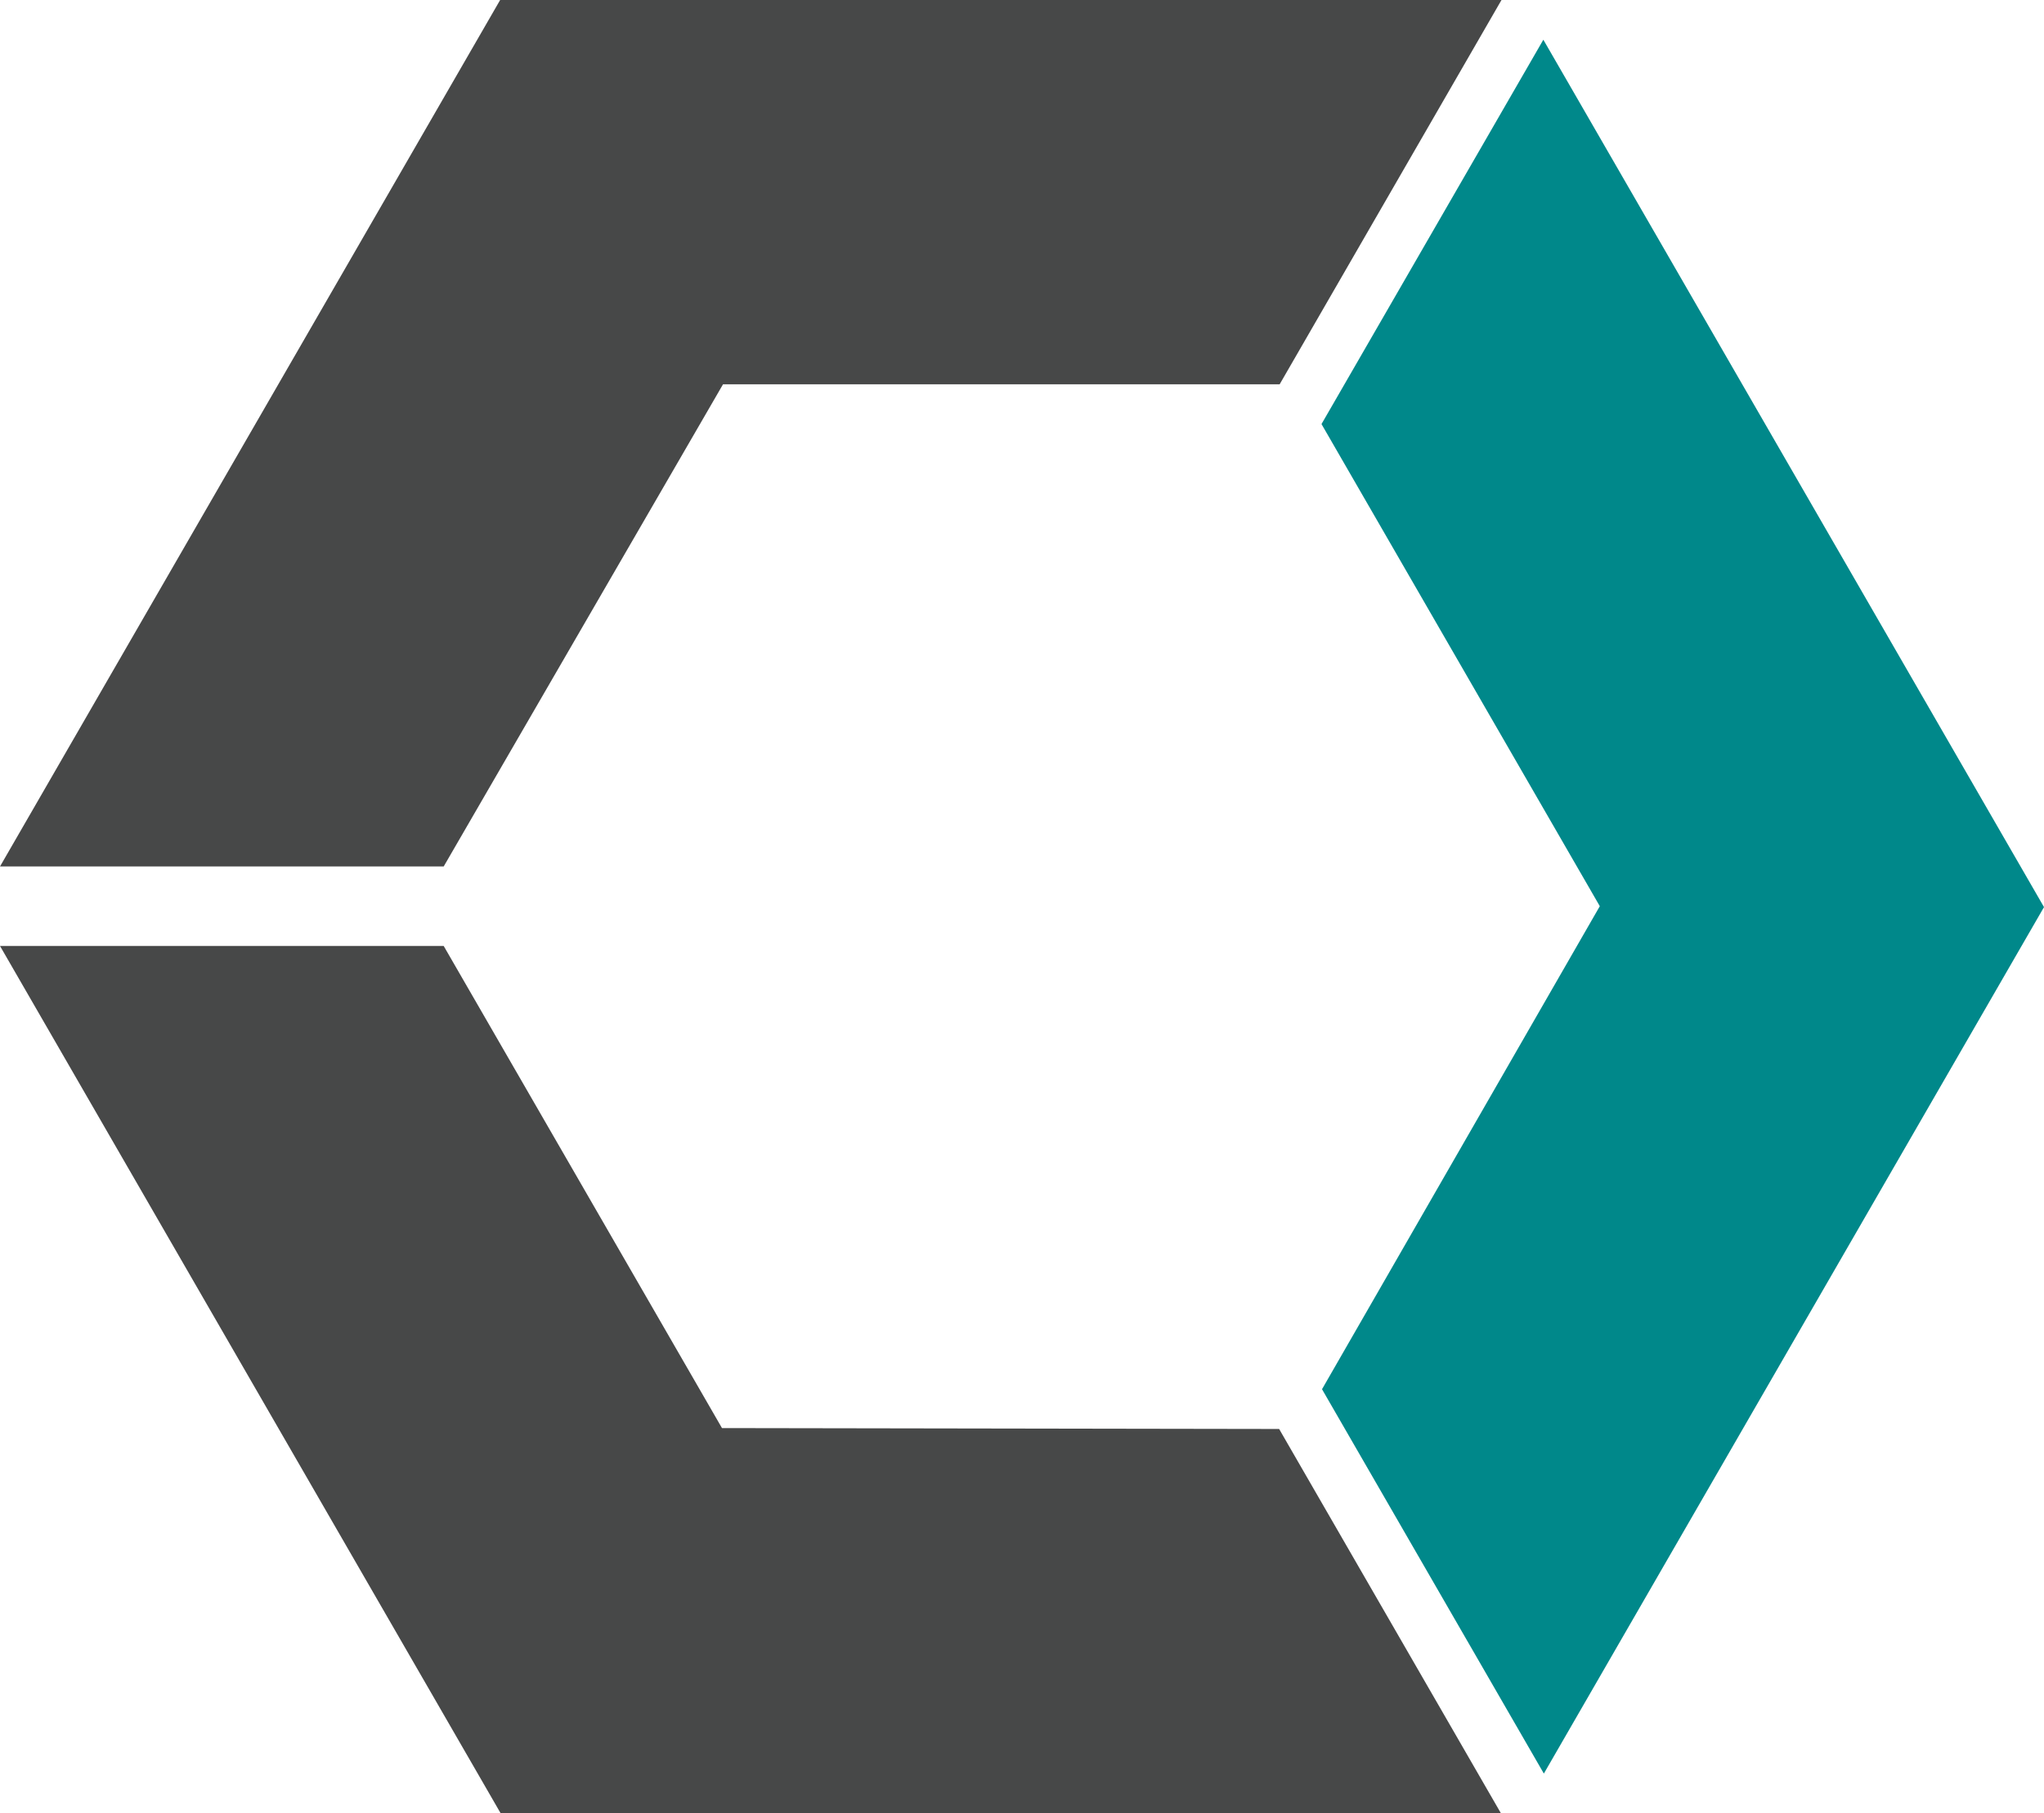
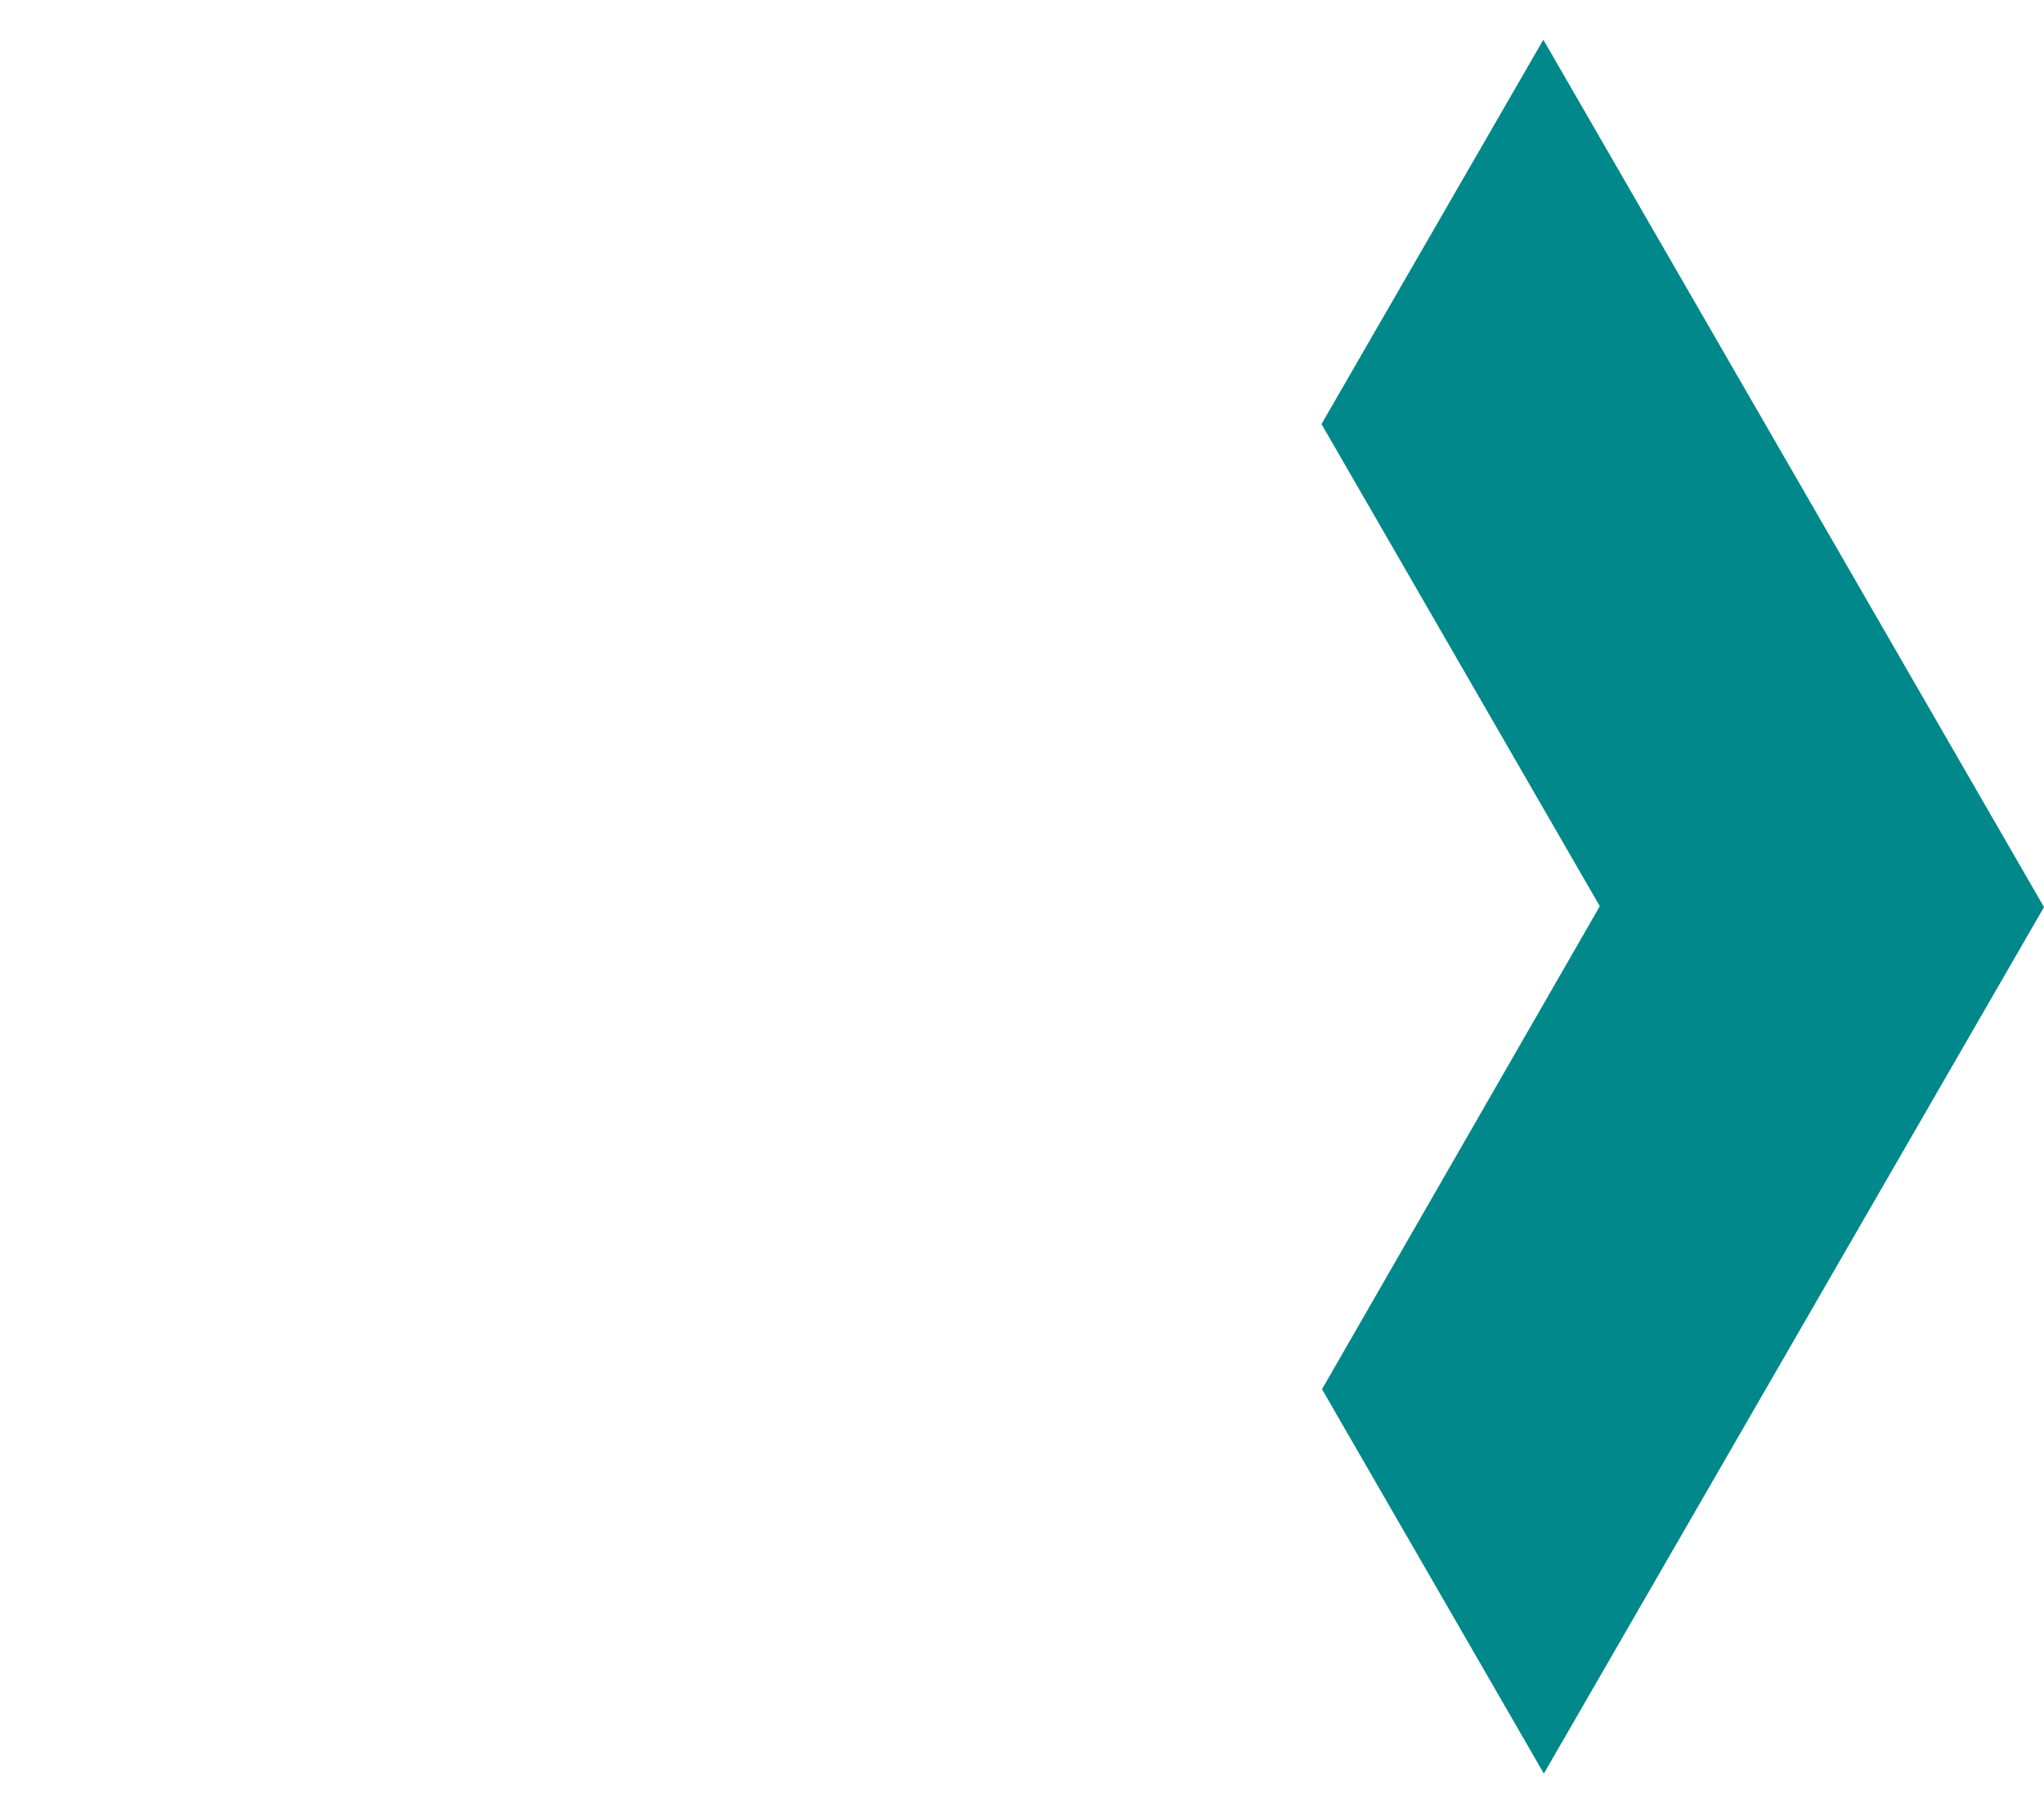
<svg xmlns="http://www.w3.org/2000/svg" id="Laag_1" data-name="Laag 1" viewBox="0 0 477.18 423.23">
  <defs>
    <style>.cls-1{fill:#474848;}.cls-2{fill:#00888a;}</style>
  </defs>
-   <polygon class="cls-1" points="0 202.24 103.58 202.24 168.79 89.7 298.74 89.7 350.53 0 116.76 0 0 202.24" />
-   <polygon class="cls-1" points="350.4 423.23 298.62 333.53 168.55 333.32 103.58 220.79 0 220.79 116.88 423.23 350.4 423.23" />
  <polygon class="cls-2" points="360.42 413.96 308.63 324.25 373.48 211.51 308.51 98.98 360.3 9.27 477.18 211.72 360.42 413.96" />
</svg>